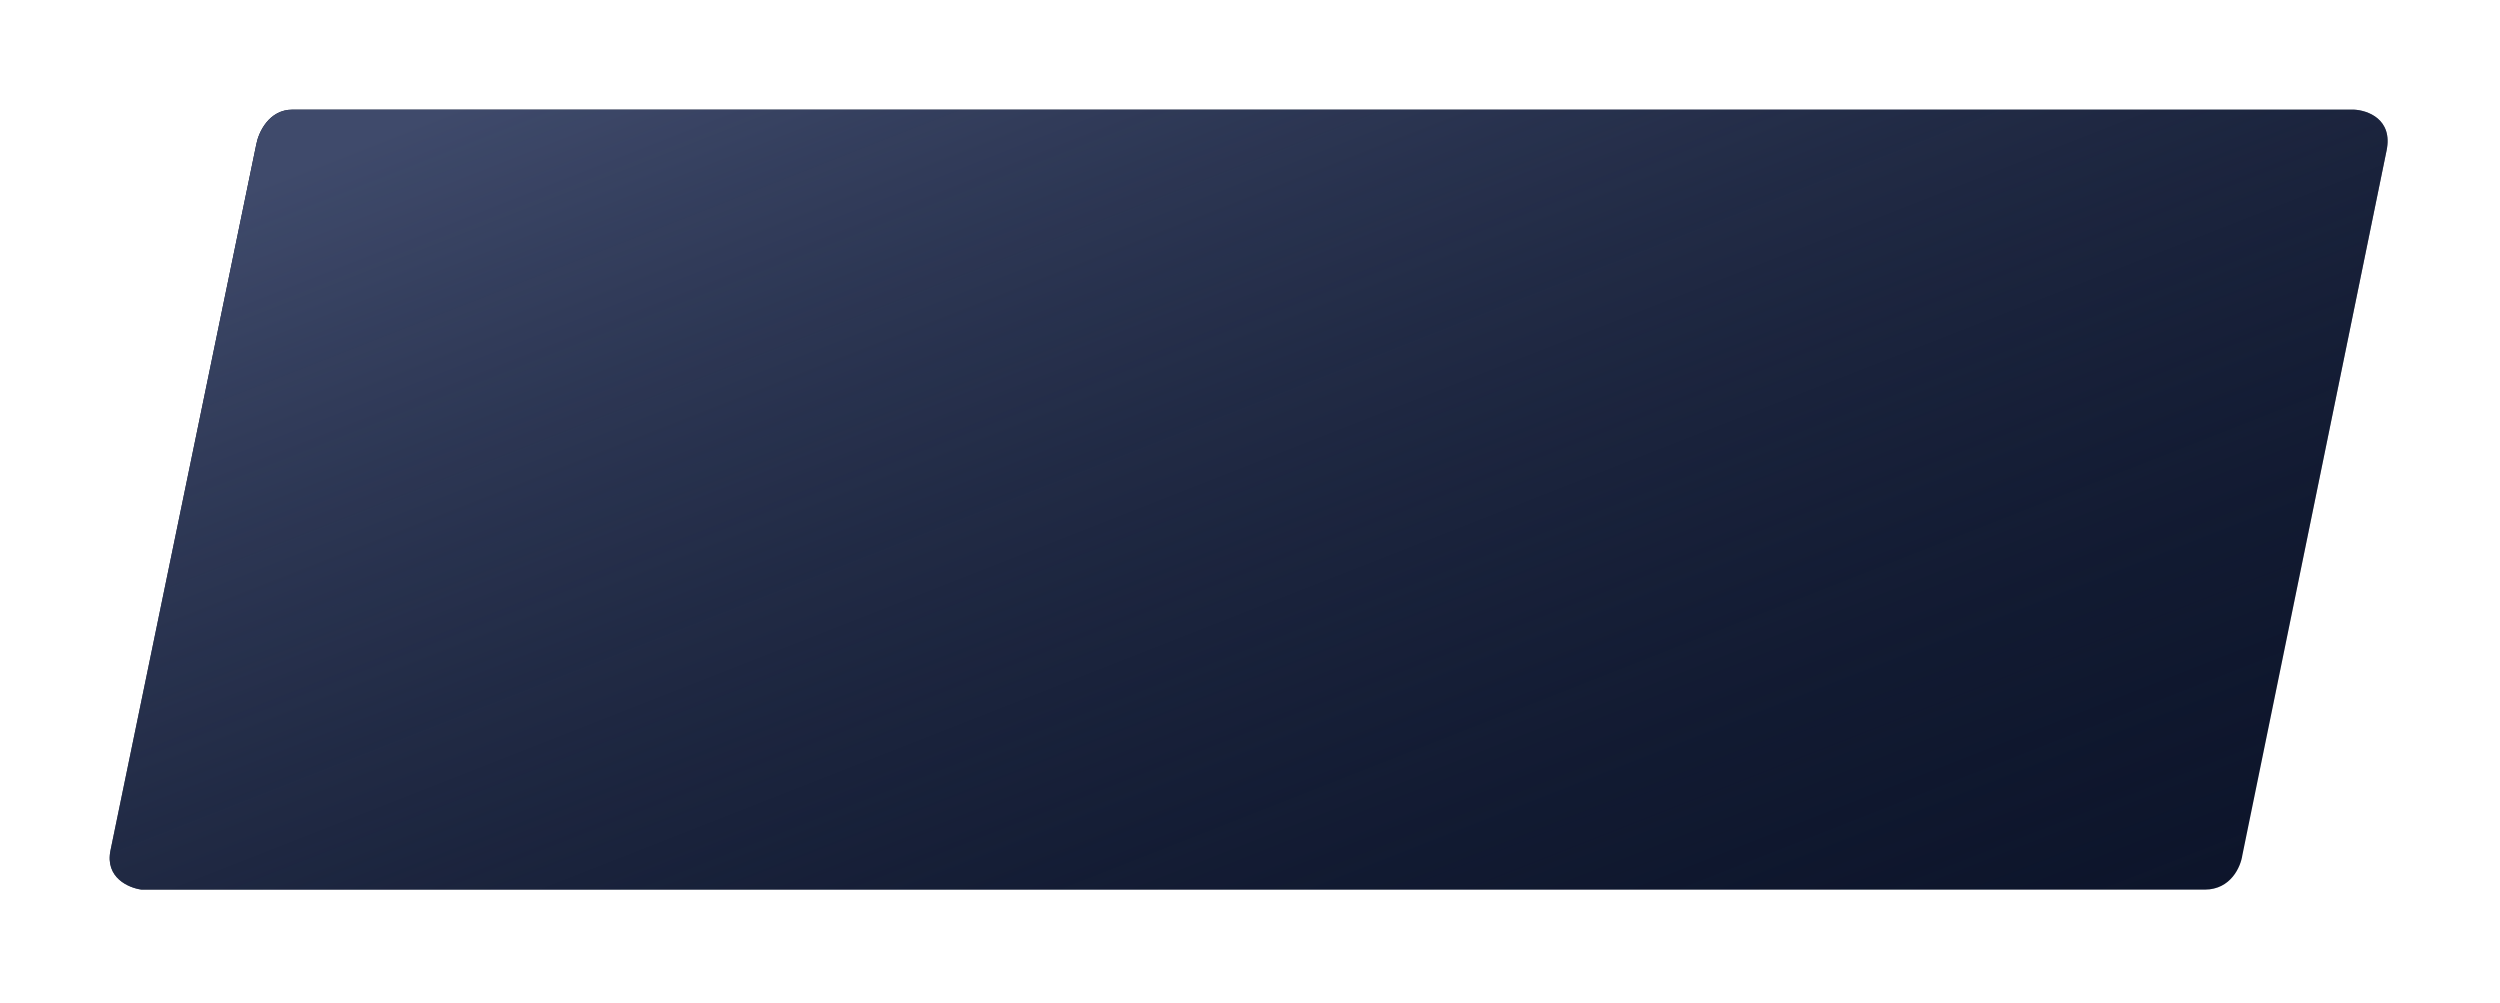
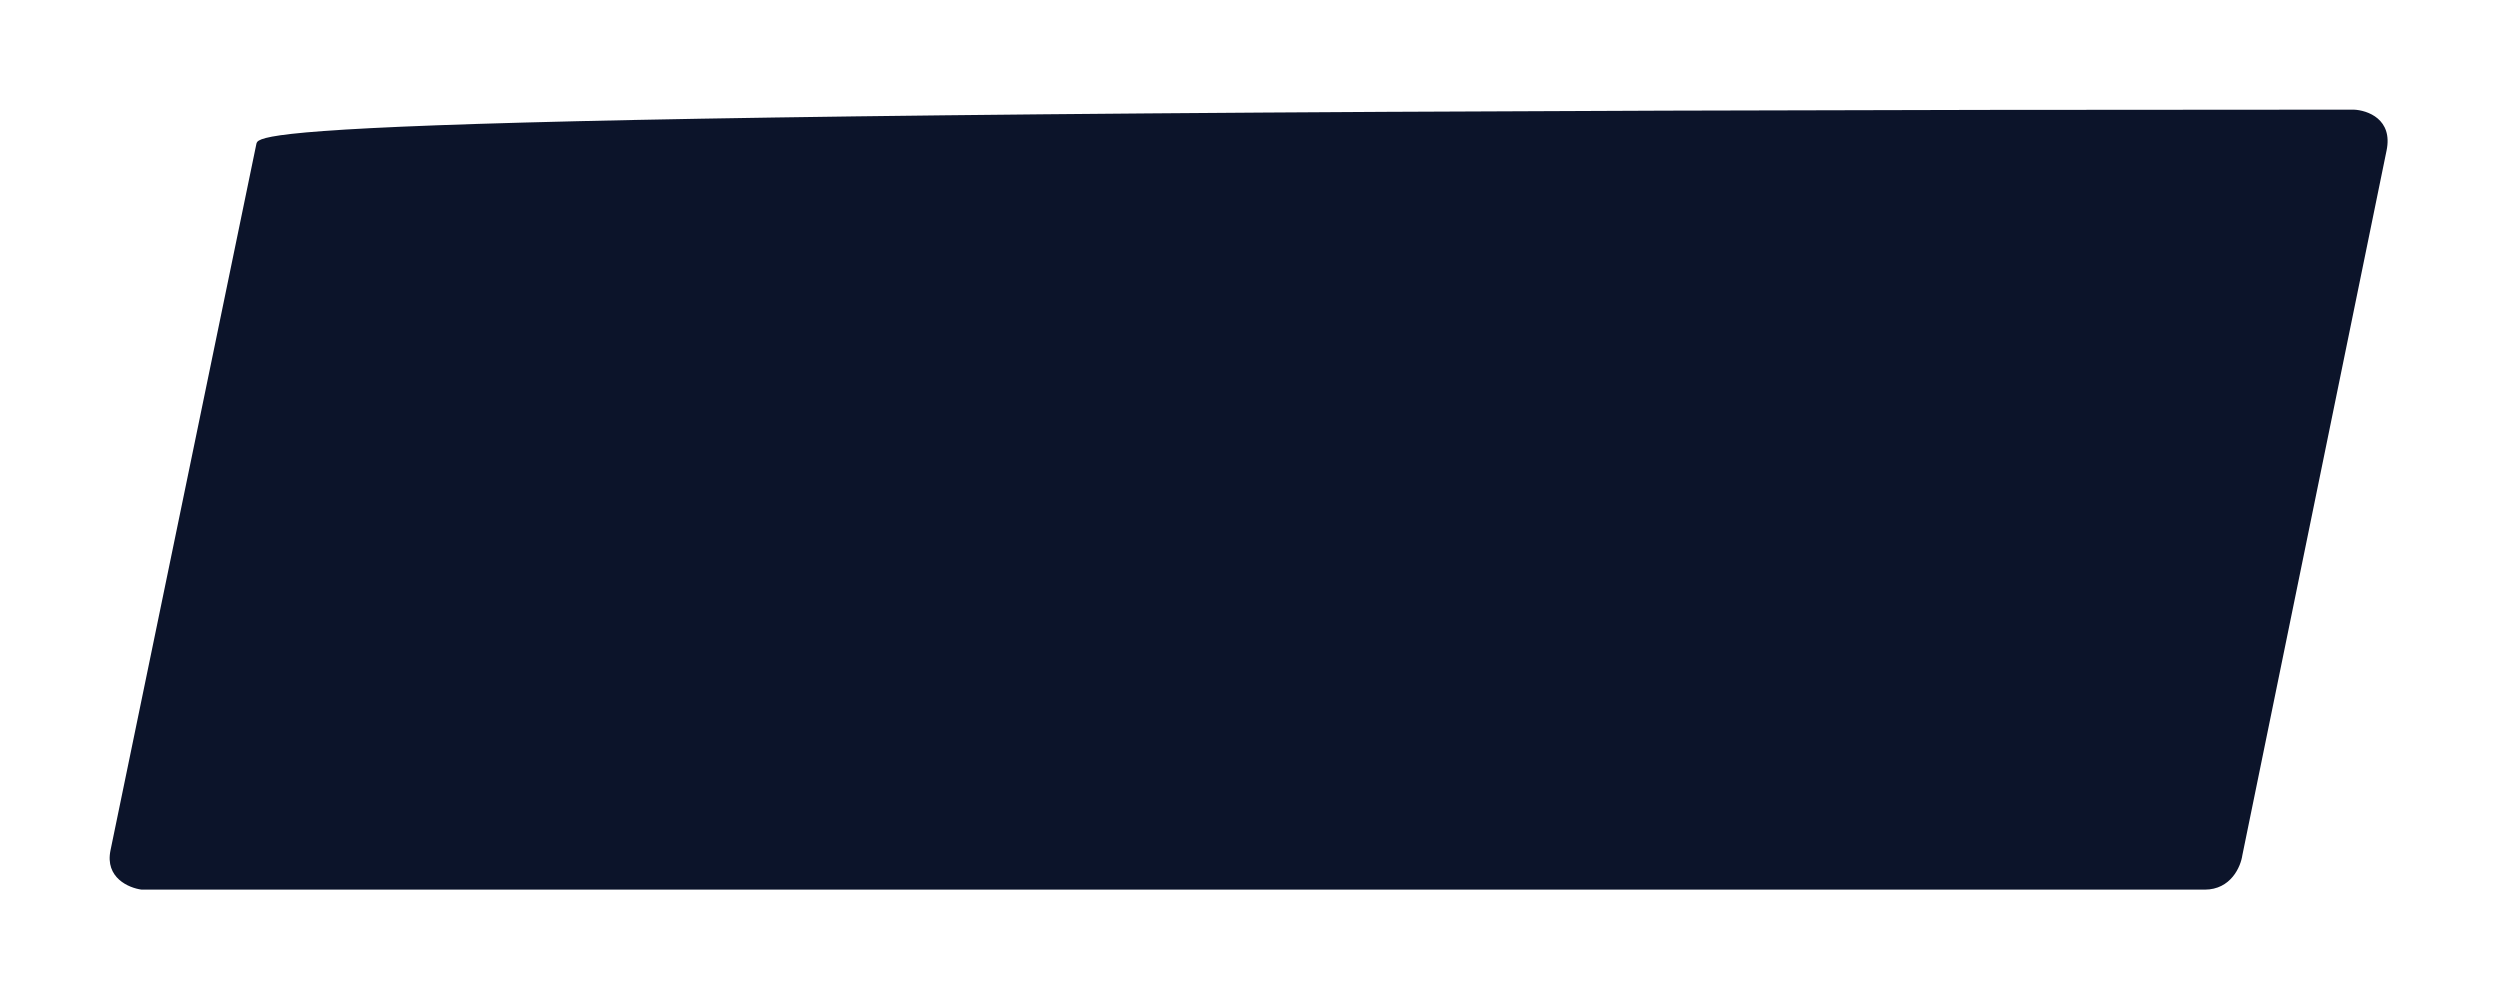
<svg xmlns="http://www.w3.org/2000/svg" width="456" height="183" viewBox="0 0 456 183" fill="none">
  <g filter="url(#filter0_d_101_10)">
-     <path d="M41.757 22.277L15.156 151.096C14.119 156.117 18.51 157.97 20.835 158.269H397.131C401.913 158.269 403.707 154.085 404.005 151.993L430.307 23.472C431.503 17.733 426.82 16.1 424.33 16H48.332C44.028 16 42.155 20.184 41.757 22.277Z" fill="#0C142A" />
-     <path d="M41.757 22.277L15.156 151.096C14.119 156.117 18.51 157.97 20.835 158.269H397.131C401.913 158.269 403.707 154.085 404.005 151.993L430.307 23.472C431.503 17.733 426.82 16.1 424.33 16H48.332C44.028 16 42.155 20.184 41.757 22.277Z" fill="url(#paint0_linear_101_10)" />
+     <path d="M41.757 22.277L15.156 151.096C14.119 156.117 18.51 157.97 20.835 158.269H397.131C401.913 158.269 403.707 154.085 404.005 151.993L430.307 23.472C431.503 17.733 426.82 16.1 424.33 16C44.028 16 42.155 20.184 41.757 22.277Z" fill="#0C142A" />
  </g>
  <defs>
    <filter id="filter0_d_101_10" x="0" y="0" width="455.499" height="182.269" filterUnits="userSpaceOnUse" color-interpolation-filters="sRGB">
      <feFlood flood-opacity="0" result="BackgroundImageFix" />
      <feColorMatrix in="SourceAlpha" type="matrix" values="0 0 0 0 0 0 0 0 0 0 0 0 0 0 0 0 0 0 127 0" result="hardAlpha" />
      <feOffset dx="5" dy="4" />
      <feGaussianBlur stdDeviation="10" />
      <feComposite in2="hardAlpha" operator="out" />
      <feColorMatrix type="matrix" values="0 0 0 0 0 0 0 0 0 0 0 0 0 0 0 0 0 0 0.4 0" />
      <feBlend mode="normal" in2="BackgroundImageFix" result="effect1_dropShadow_101_10" />
      <feBlend mode="normal" in="SourceGraphic" in2="effect1_dropShadow_101_10" result="shape" />
    </filter>
    <linearGradient id="paint0_linear_101_10" x1="146.808" y1="-11.497" x2="248.13" y2="246.142" gradientUnits="userSpaceOnUse">
      <stop stop-color="#3F4A6B" />
      <stop offset="1" stop-color="#0F182F" stop-opacity="0" />
    </linearGradient>
  </defs>
</svg>